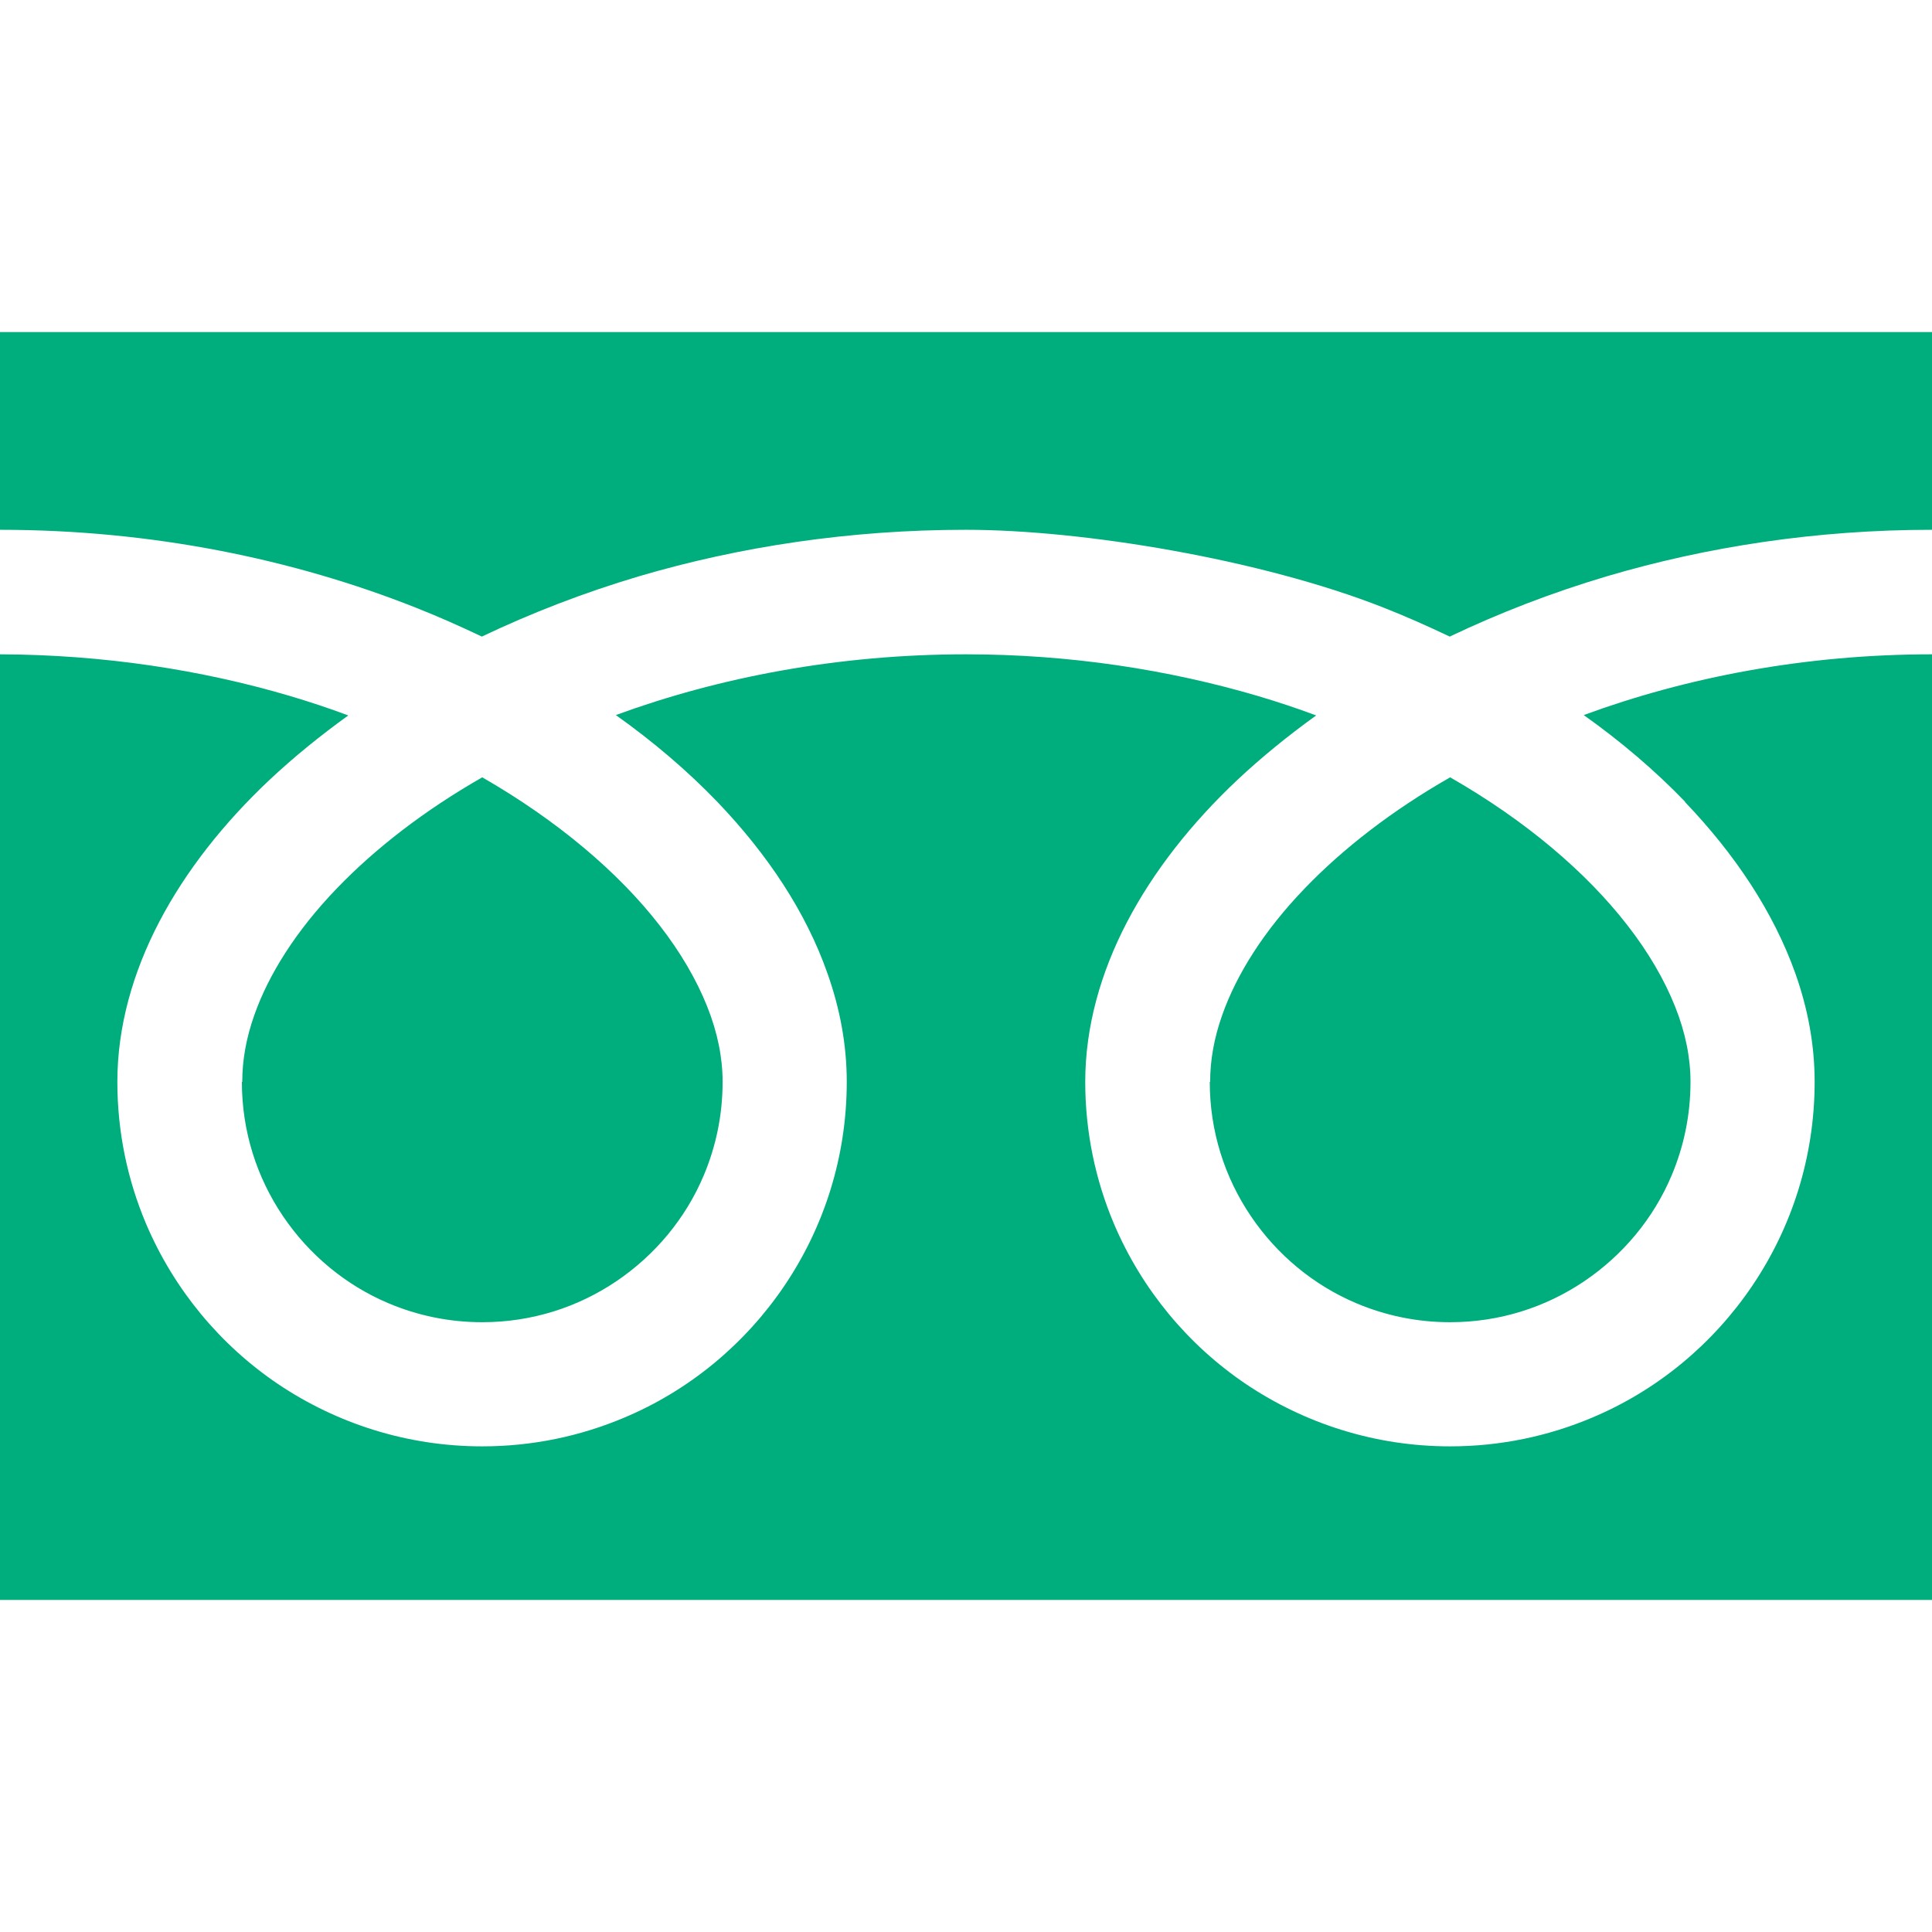
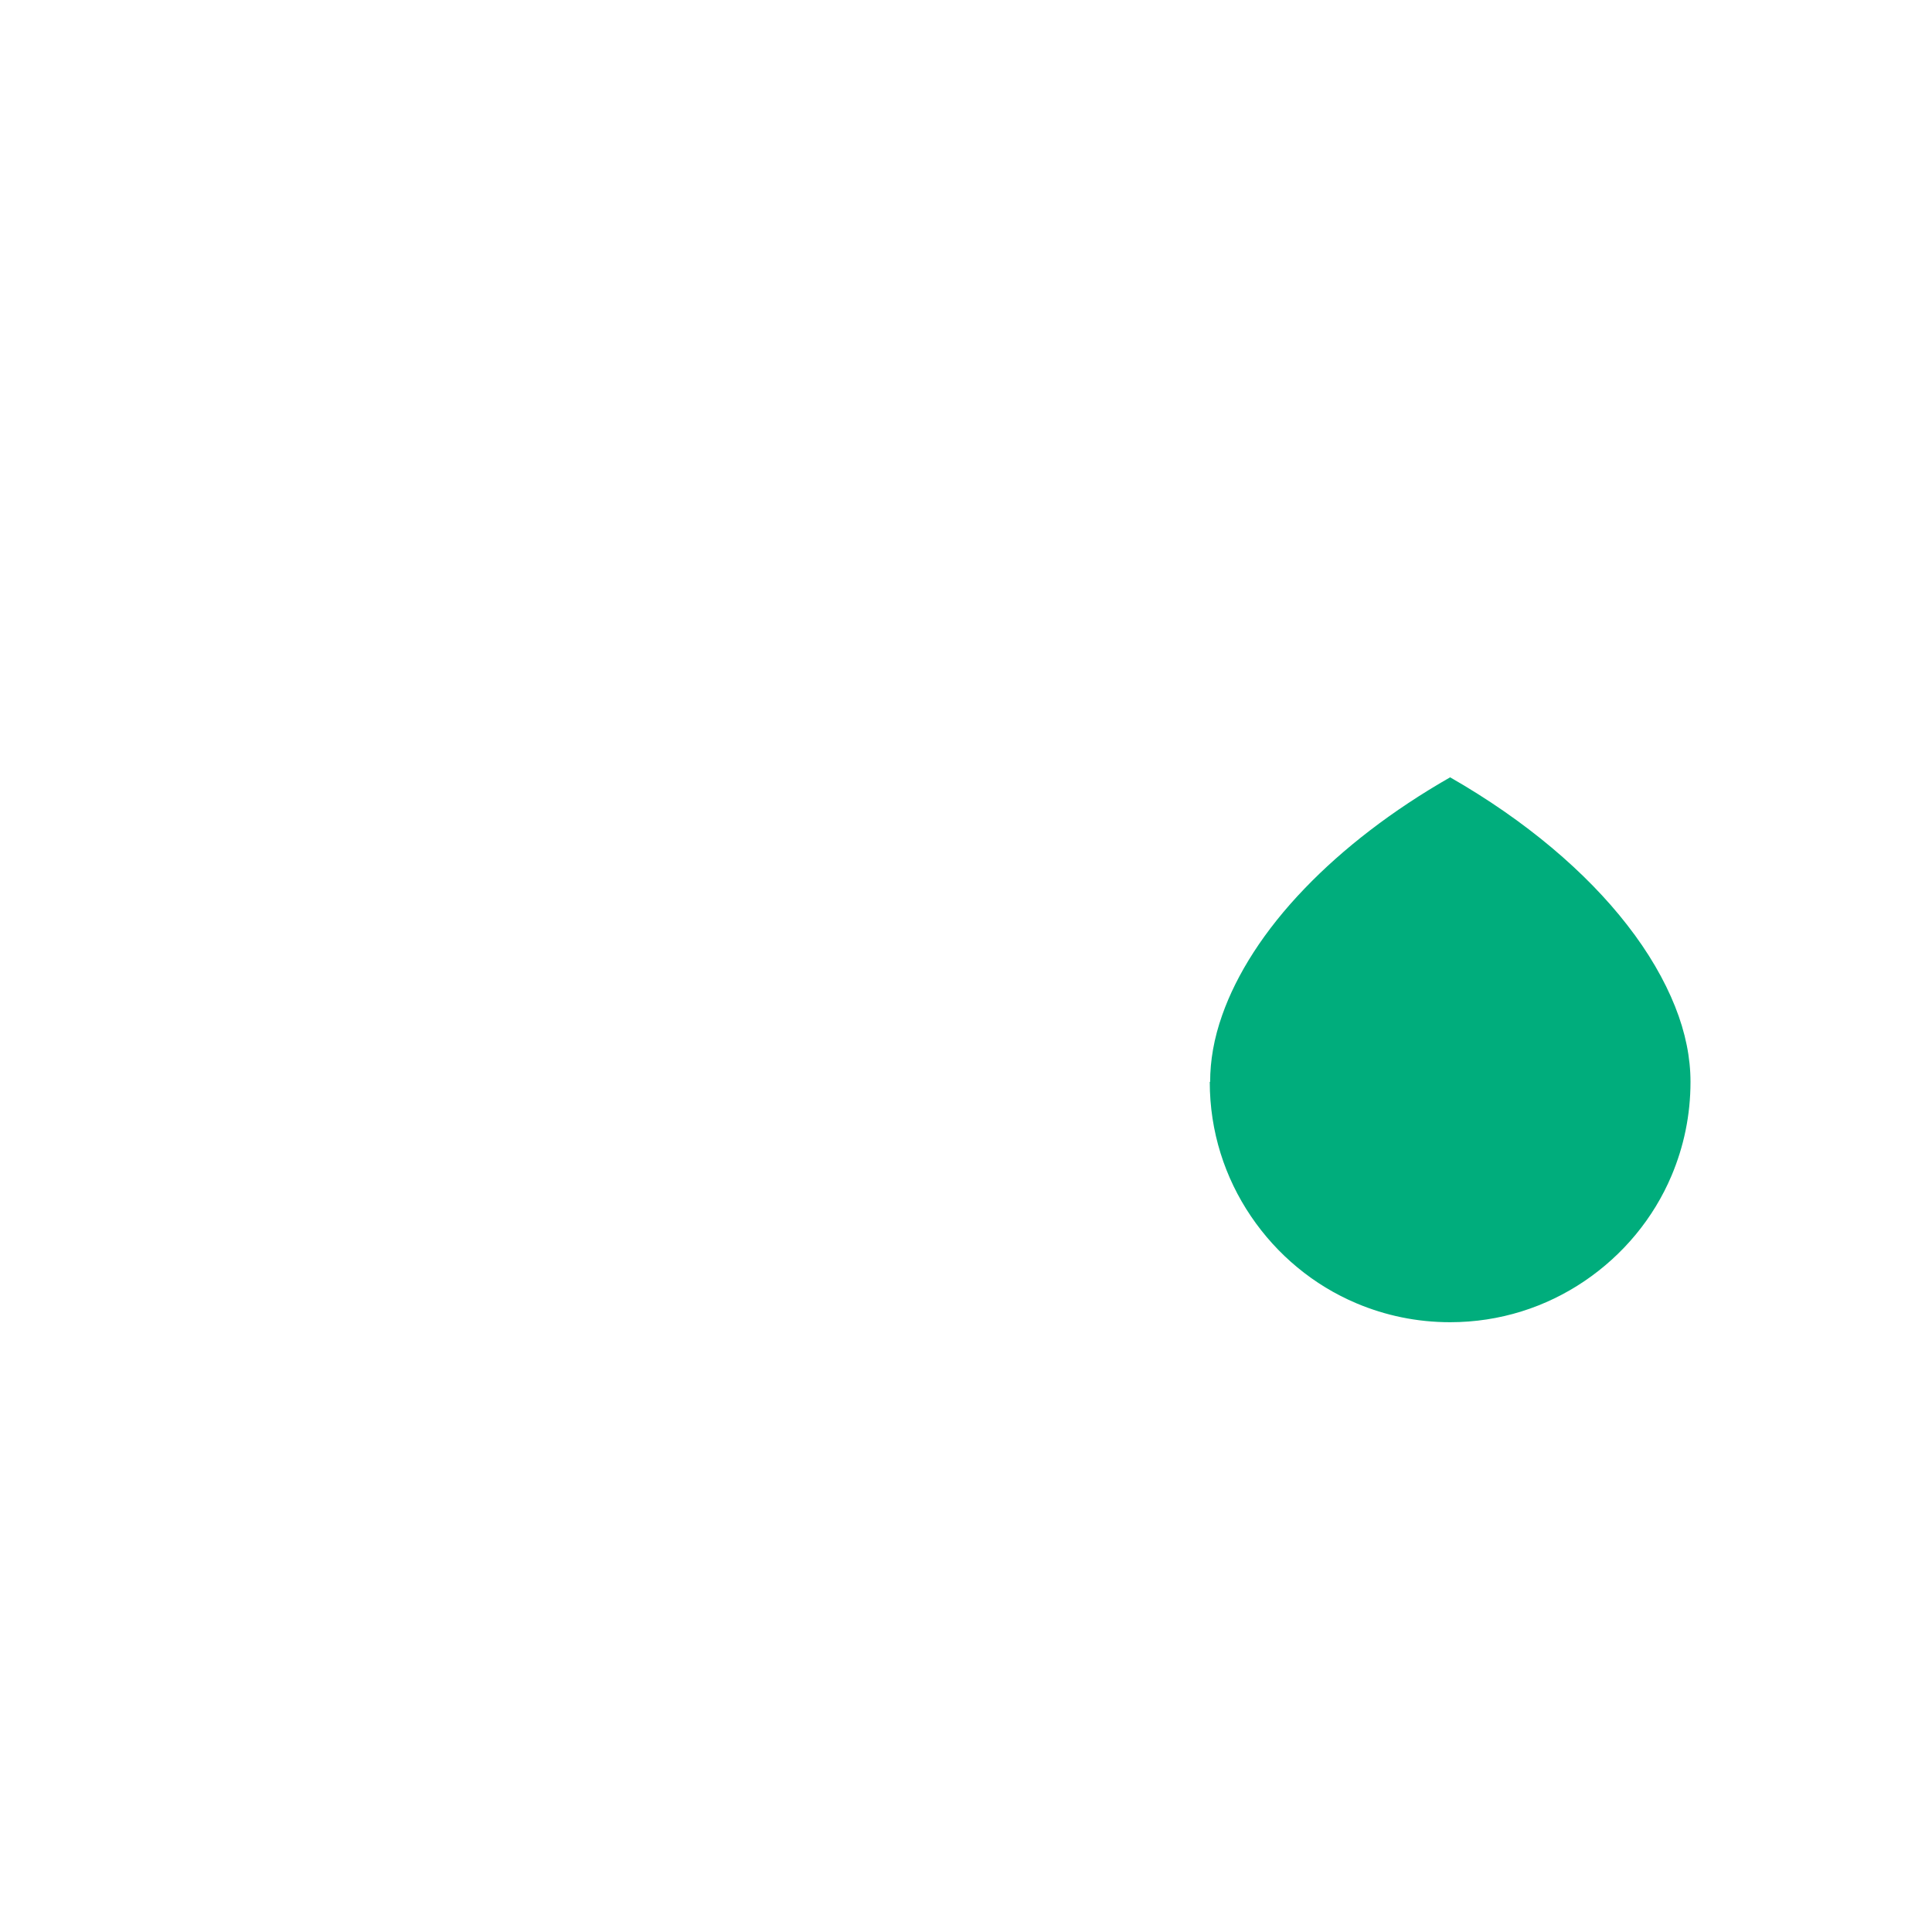
<svg xmlns="http://www.w3.org/2000/svg" version="1.1" viewBox="0 0 512 512">
  <defs>
    <style>
      .cls-1 {
        fill: #00ad7c;
      }
    </style>
  </defs>
  <g>
    <g id="_x32_">
      <g>
-         <path class="cls-1" d="M0,88v52.4c40.3,0,77.8,7.8,110.1,20.6,6.1,2.4,11.9,5,17.6,7.7,13-6.2,26.9-11.6,41.7-16,26.5-7.8,55.7-12.3,86.6-12.3s78.1,7.8,110.6,20.6c6.1,2.4,11.9,5,17.6,7.7,13-6.2,26.9-11.6,41.7-16,26.4-7.8,55.4-12.3,86.1-12.3v-52.4H0Z" />
        <path class="cls-1" d="M320.6,286.7c0,13.2,4,25.4,10.9,35.6,6.9,10.2,16.6,18.3,28,23.1,7.6,3.2,15.9,5,24.8,5,13.2,0,25.4-4,35.6-10.9,10.2-6.9,18.3-16.6,23.1-28,3.2-7.6,5-15.9,5-24.8,0-6.3-1.3-13-4.1-20-2.8-7-7-14.3-12.7-21.6-10.8-13.9-26.8-27.6-46.9-39.1-15.4,8.8-28.4,18.9-38.5,29.4-10.8,11.2-18.1,22.8-21.9,33.6-2.2,6.2-3.2,12.1-3.2,17.7Z" />
-         <path class="cls-1" d="M446.5,212.5c13.3,13.9,23.5,29.2,29.3,45.5,3.3,9.3,5.1,18.9,5.1,28.7,0,20-6.1,38.6-16.5,54-10.4,15.4-25.1,27.7-42.5,35-11.6,4.9-24.3,7.6-37.6,7.6-20,0-38.6-6.1-54.1-16.5-15.4-10.4-27.6-25.1-35-42.5-4.9-11.6-7.6-24.3-7.6-37.6,0-14.6,4.1-29,11.1-42.4,7-13.4,17-26.1,29.2-37.6,6.4-6,13.4-11.7,20.9-17.1-5.1-1.9-10.2-3.6-15.6-5.2-23.5-6.9-49.6-11-77.2-11-33.9,0-65.5,6.1-92.8,16.1,10,7.1,19,14.8,26.9,23,13.3,13.9,23.5,29.2,29.2,45.5,3.3,9.3,5.1,18.9,5.1,28.7,0,20-6.1,38.6-16.5,54-10.4,15.4-25.1,27.7-42.5,35-11.6,4.9-24.3,7.6-37.6,7.6-20,0-38.6-6.1-54.1-16.5-15.4-10.4-27.6-25.1-35-42.5-4.9-11.6-7.6-24.3-7.6-37.6,0-14.6,4.1-29,11.1-42.4,7-13.4,17-26.1,29.2-37.6,6.4-6,13.4-11.7,20.9-17.1-5.1-1.9-10.2-3.6-15.6-5.2-23.4-6.9-49.3-10.9-76.7-11v250.6h512v-250.6c-33.7,0-65.1,6.1-92.3,16.1,10,7.1,19,14.8,26.9,23Z" />
-         <path class="cls-1" d="M64.1,286.7c0,13.2,4,25.4,10.9,35.6,6.9,10.2,16.6,18.3,28,23.1,7.6,3.2,15.9,5,24.8,5,13.2,0,25.4-4,35.6-10.9,10.2-6.9,18.3-16.6,23.1-28,3.2-7.6,5-15.9,5-24.8,0-6.3-1.3-13-4.1-20-2.8-7-7-14.3-12.7-21.6-10.8-13.9-26.9-27.6-46.9-39.1-15.4,8.8-28.4,18.9-38.5,29.4-10.8,11.2-18.1,22.8-21.9,33.6-2.2,6.2-3.2,12.1-3.2,17.7Z" />
      </g>
    </g>
  </g>
</svg>